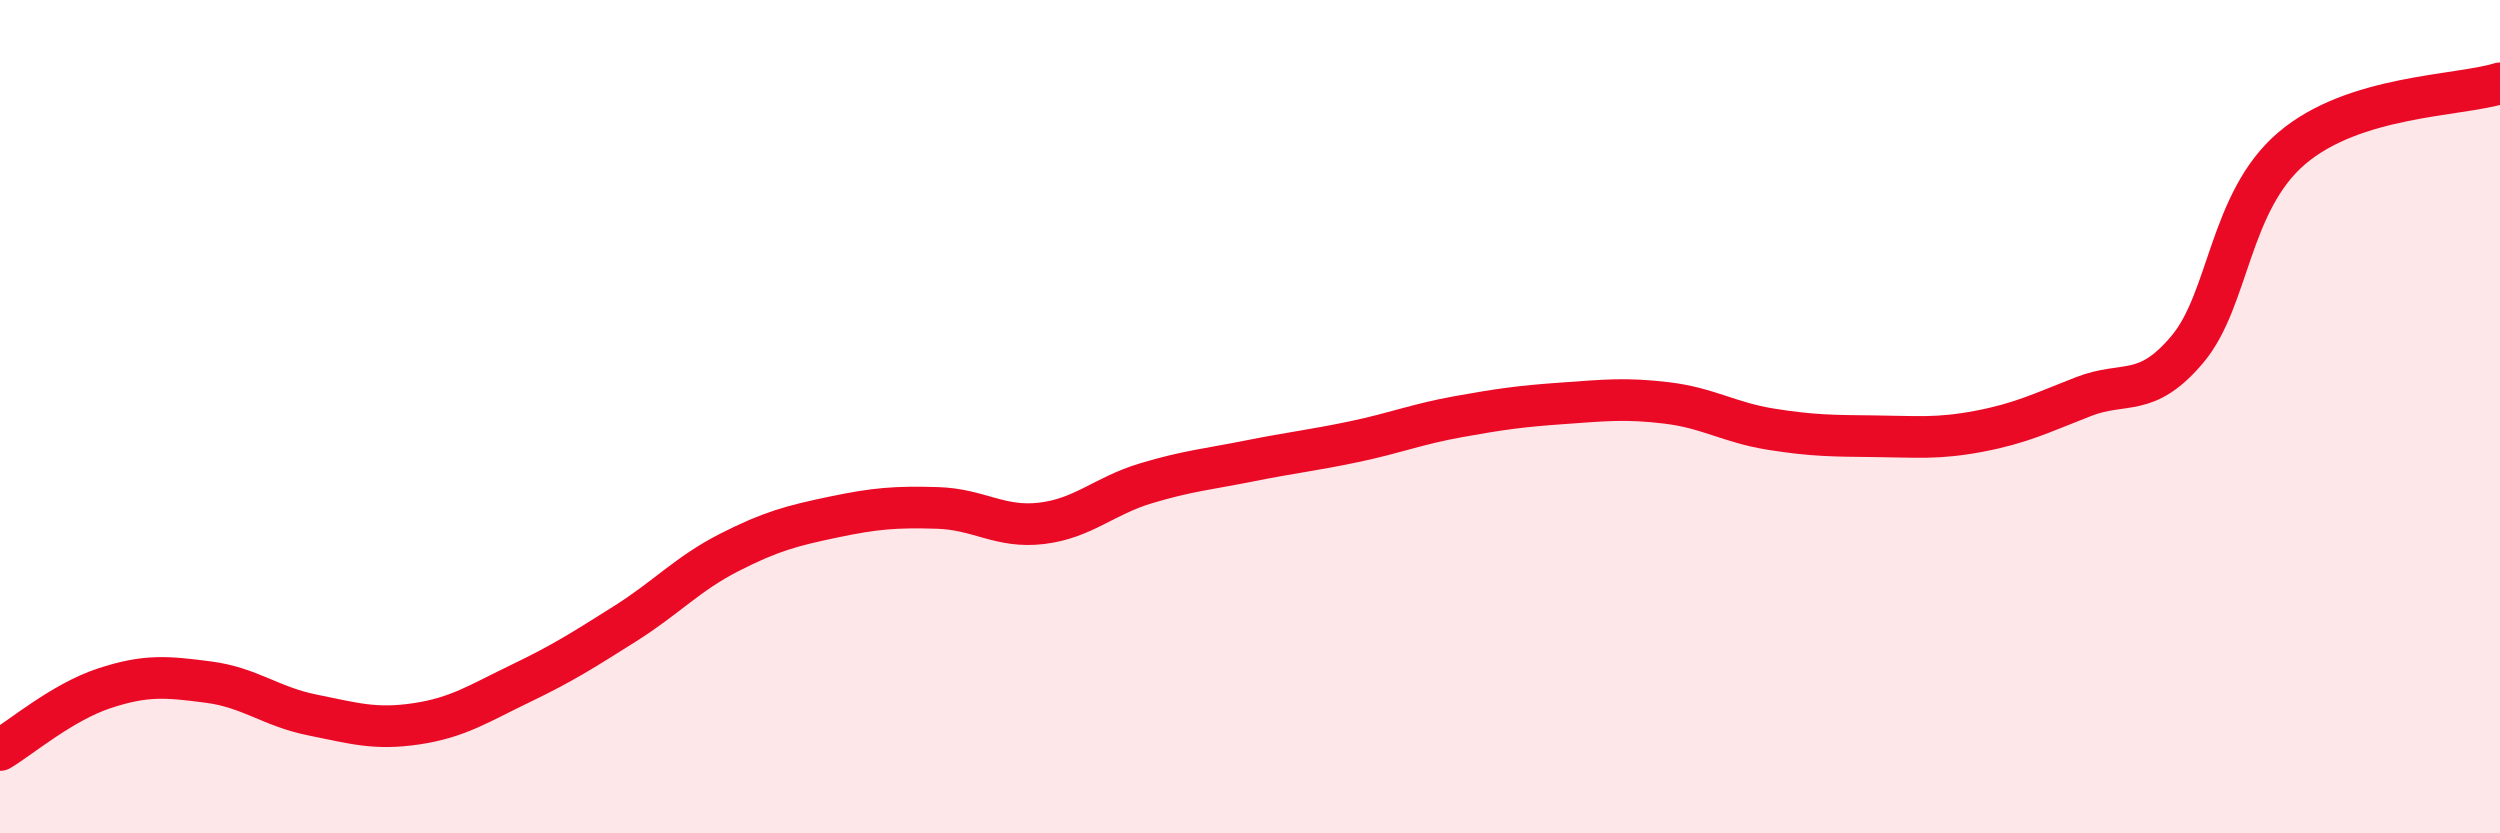
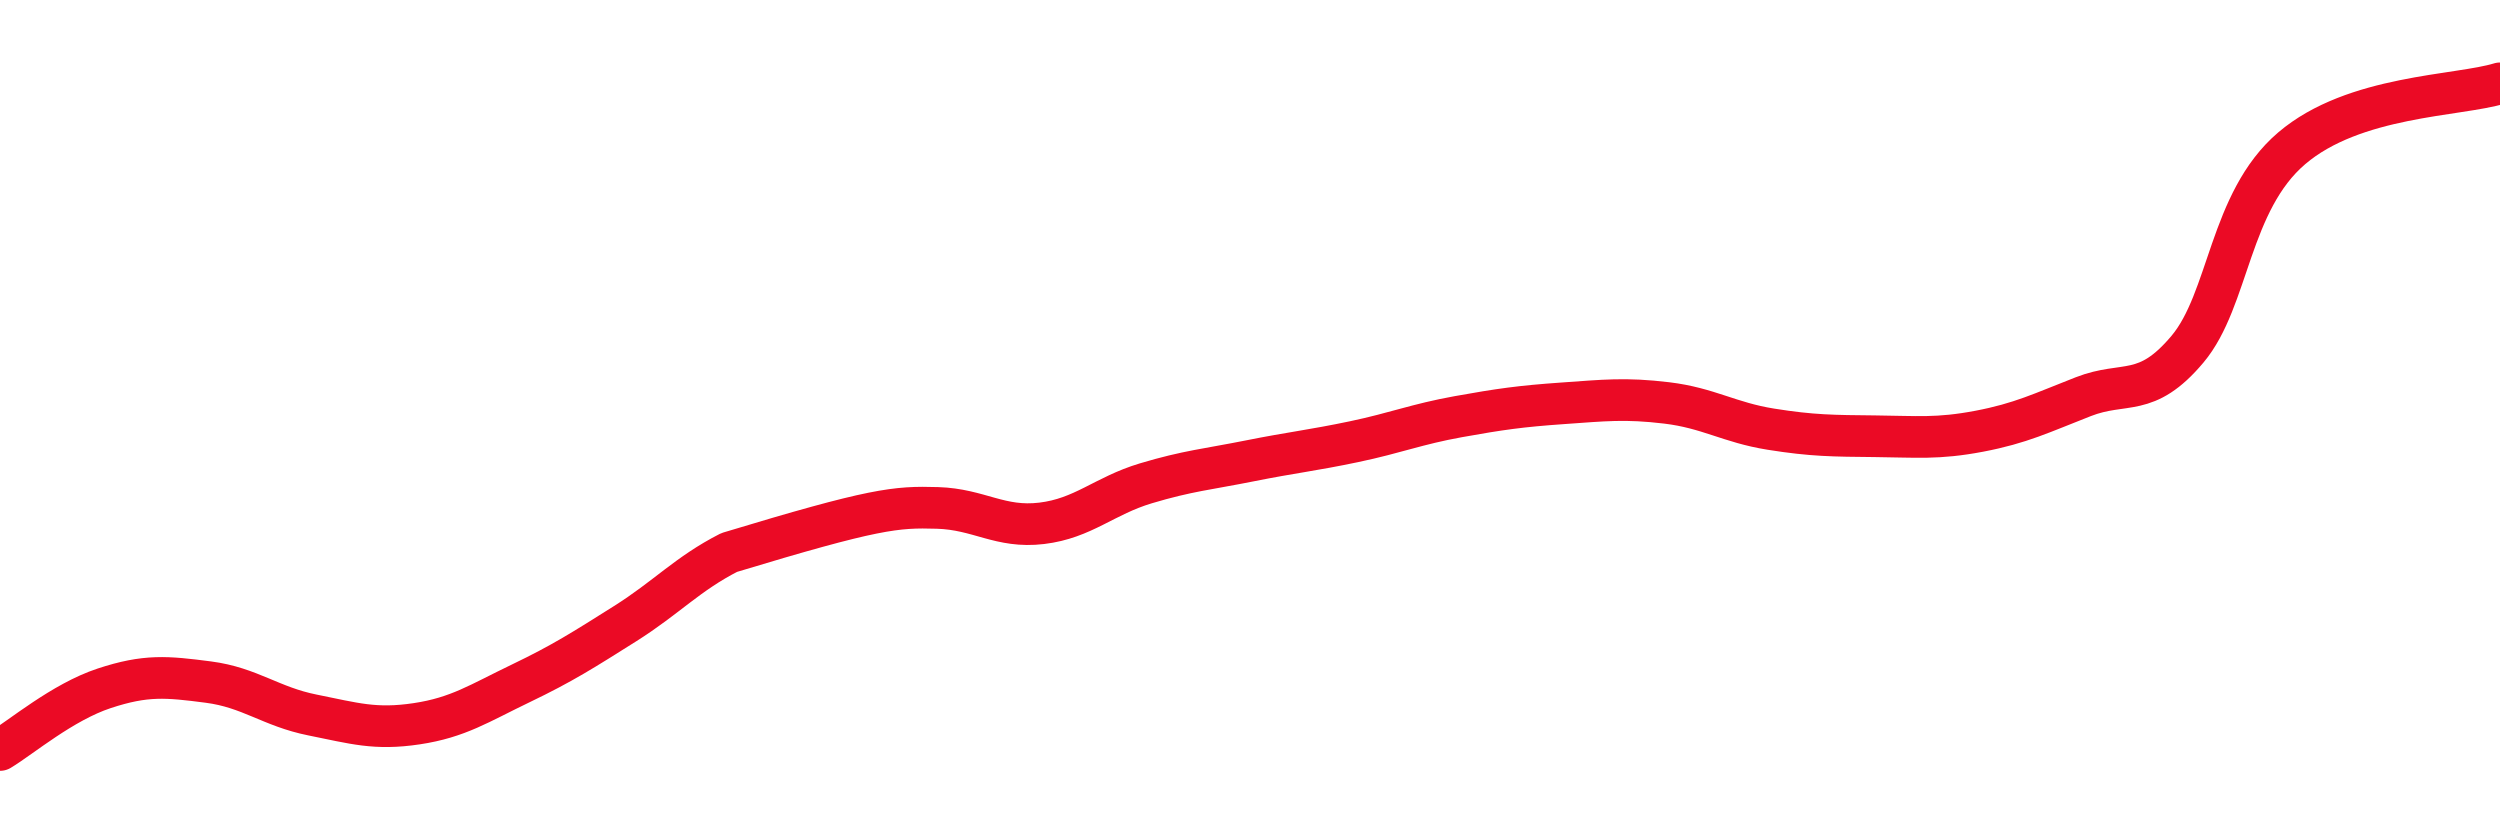
<svg xmlns="http://www.w3.org/2000/svg" width="60" height="20" viewBox="0 0 60 20">
-   <path d="M 0,18 C 0.5,17.7 1.5,16.85 2.5,16.52 C 3.5,16.19 4,16.24 5,16.37 C 6,16.5 6.5,16.96 7.5,17.16 C 8.5,17.36 9,17.52 10,17.37 C 11,17.22 11.5,16.88 12.5,16.4 C 13.5,15.92 14,15.6 15,14.97 C 16,14.34 16.5,13.77 17.5,13.26 C 18.5,12.75 19,12.62 20,12.41 C 21,12.2 21.5,12.16 22.5,12.19 C 23.5,12.22 24,12.68 25,12.56 C 26,12.44 26.5,11.9 27.5,11.6 C 28.5,11.3 29,11.26 30,11.06 C 31,10.86 31.5,10.81 32.5,10.6 C 33.5,10.39 34,10.18 35,10 C 36,9.82 36.5,9.75 37.5,9.68 C 38.5,9.61 39,9.55 40,9.67 C 41,9.79 41.5,10.14 42.5,10.3 C 43.5,10.46 44,10.46 45,10.47 C 46,10.48 46.5,10.54 47.5,10.35 C 48.5,10.16 49,9.91 50,9.52 C 51,9.13 51.5,9.57 52.5,8.38 C 53.5,7.19 53.5,4.84 55,3.56 C 56.5,2.28 59,2.31 60,2L60 20L0 20Z" fill="#EB0A25" opacity="0.1" stroke-linecap="round" stroke-linejoin="round" />
-   <path d="M 0,18 C 0.5,17.7 1.5,16.85 2.5,16.52 C 3.5,16.19 4,16.24 5,16.37 C 6,16.5 6.5,16.96 7.5,17.16 C 8.5,17.36 9,17.52 10,17.37 C 11,17.22 11.5,16.88 12.5,16.4 C 13.5,15.92 14,15.6 15,14.97 C 16,14.34 16.5,13.77 17.5,13.26 C 18.5,12.75 19,12.62 20,12.41 C 21,12.2 21.5,12.16 22.5,12.19 C 23.5,12.22 24,12.68 25,12.56 C 26,12.44 26.5,11.9 27.5,11.6 C 28.5,11.3 29,11.26 30,11.06 C 31,10.86 31.5,10.81 32.5,10.6 C 33.5,10.39 34,10.18 35,10 C 36,9.82 36.5,9.75 37.5,9.68 C 38.5,9.61 39,9.55 40,9.67 C 41,9.79 41.5,10.14 42.5,10.3 C 43.5,10.46 44,10.46 45,10.47 C 46,10.48 46.5,10.54 47.5,10.35 C 48.5,10.16 49,9.91 50,9.52 C 51,9.13 51.5,9.57 52.5,8.38 C 53.5,7.19 53.5,4.84 55,3.56 C 56.5,2.28 59,2.31 60,2" stroke="#EB0A25" stroke-width="1" fill="none" stroke-linecap="round" stroke-linejoin="round" />
+   <path d="M 0,18 C 0.5,17.7 1.5,16.85 2.5,16.52 C 3.5,16.19 4,16.24 5,16.37 C 6,16.5 6.5,16.96 7.5,17.16 C 8.5,17.36 9,17.52 10,17.37 C 11,17.22 11.5,16.88 12.5,16.4 C 13.5,15.92 14,15.6 15,14.97 C 16,14.34 16.5,13.77 17.5,13.26 C 21,12.2 21.5,12.16 22.5,12.19 C 23.5,12.22 24,12.68 25,12.56 C 26,12.44 26.5,11.9 27.5,11.6 C 28.5,11.3 29,11.26 30,11.06 C 31,10.86 31.5,10.81 32.5,10.6 C 33.5,10.39 34,10.18 35,10 C 36,9.82 36.5,9.75 37.5,9.68 C 38.5,9.61 39,9.55 40,9.67 C 41,9.79 41.5,10.14 42.5,10.3 C 43.5,10.46 44,10.46 45,10.47 C 46,10.48 46.5,10.54 47.5,10.35 C 48.5,10.16 49,9.91 50,9.52 C 51,9.13 51.5,9.57 52.5,8.38 C 53.5,7.19 53.5,4.84 55,3.56 C 56.5,2.28 59,2.31 60,2" stroke="#EB0A25" stroke-width="1" fill="none" stroke-linecap="round" stroke-linejoin="round" />
</svg>